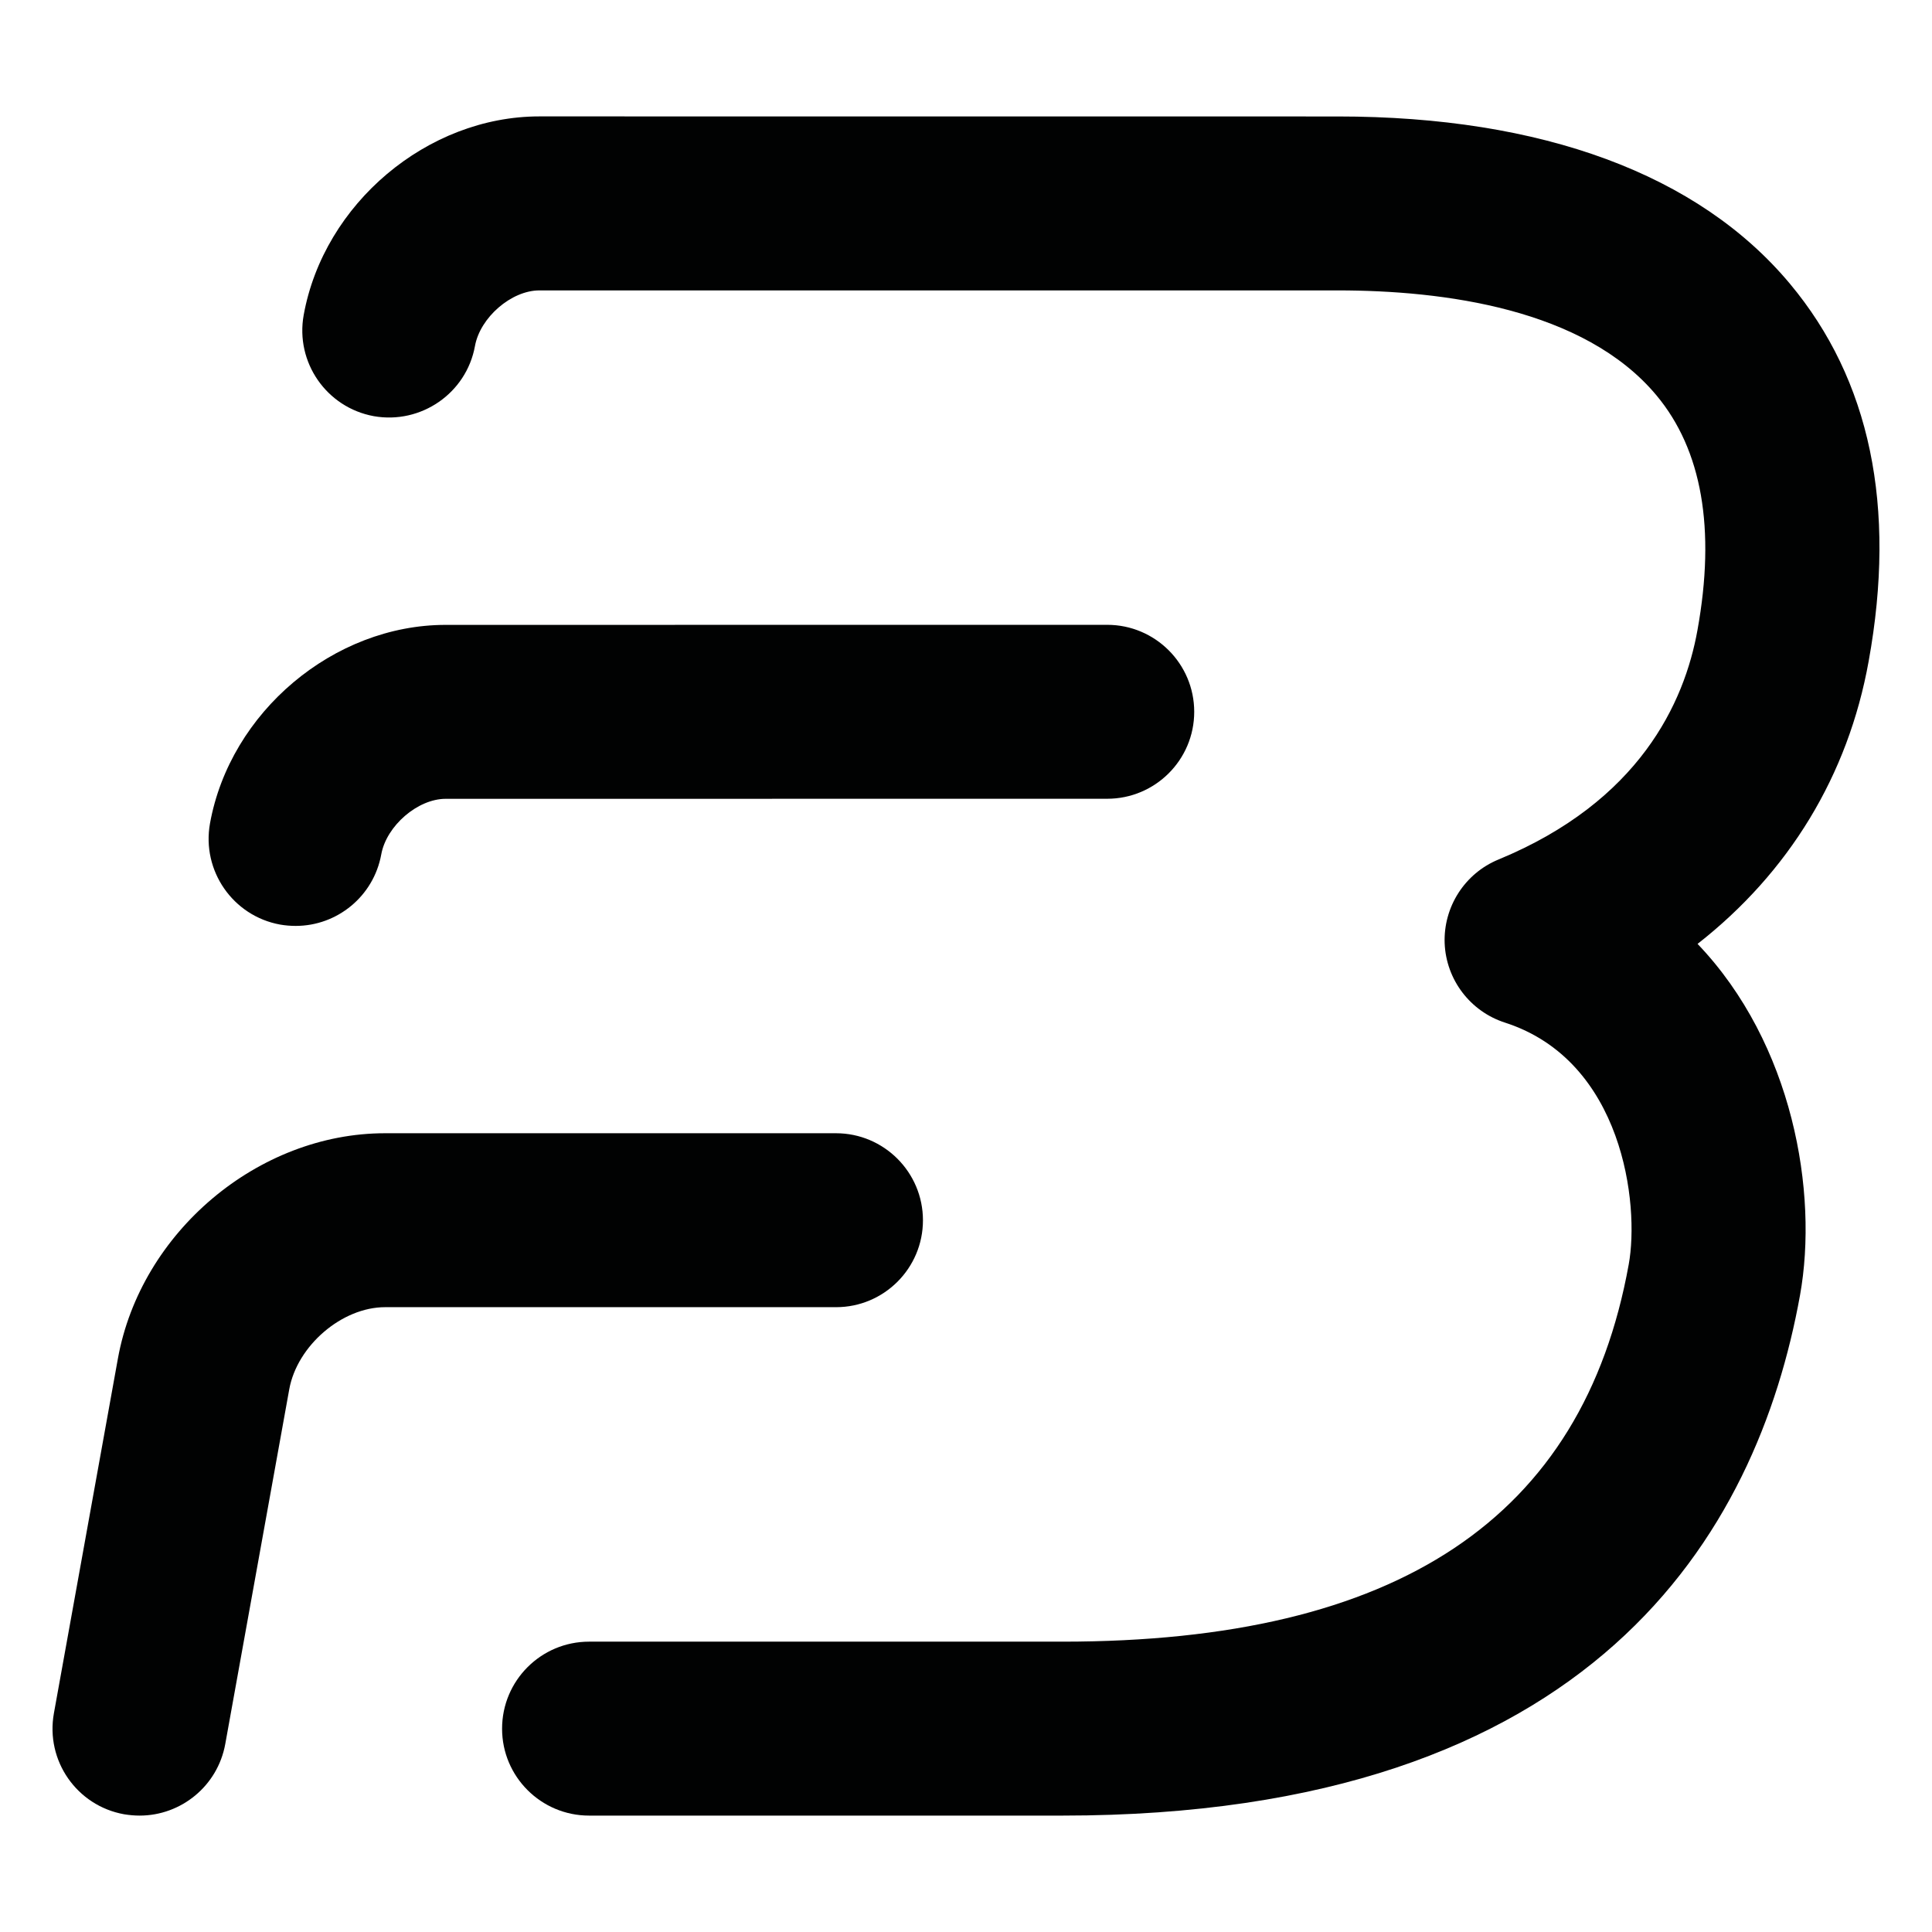
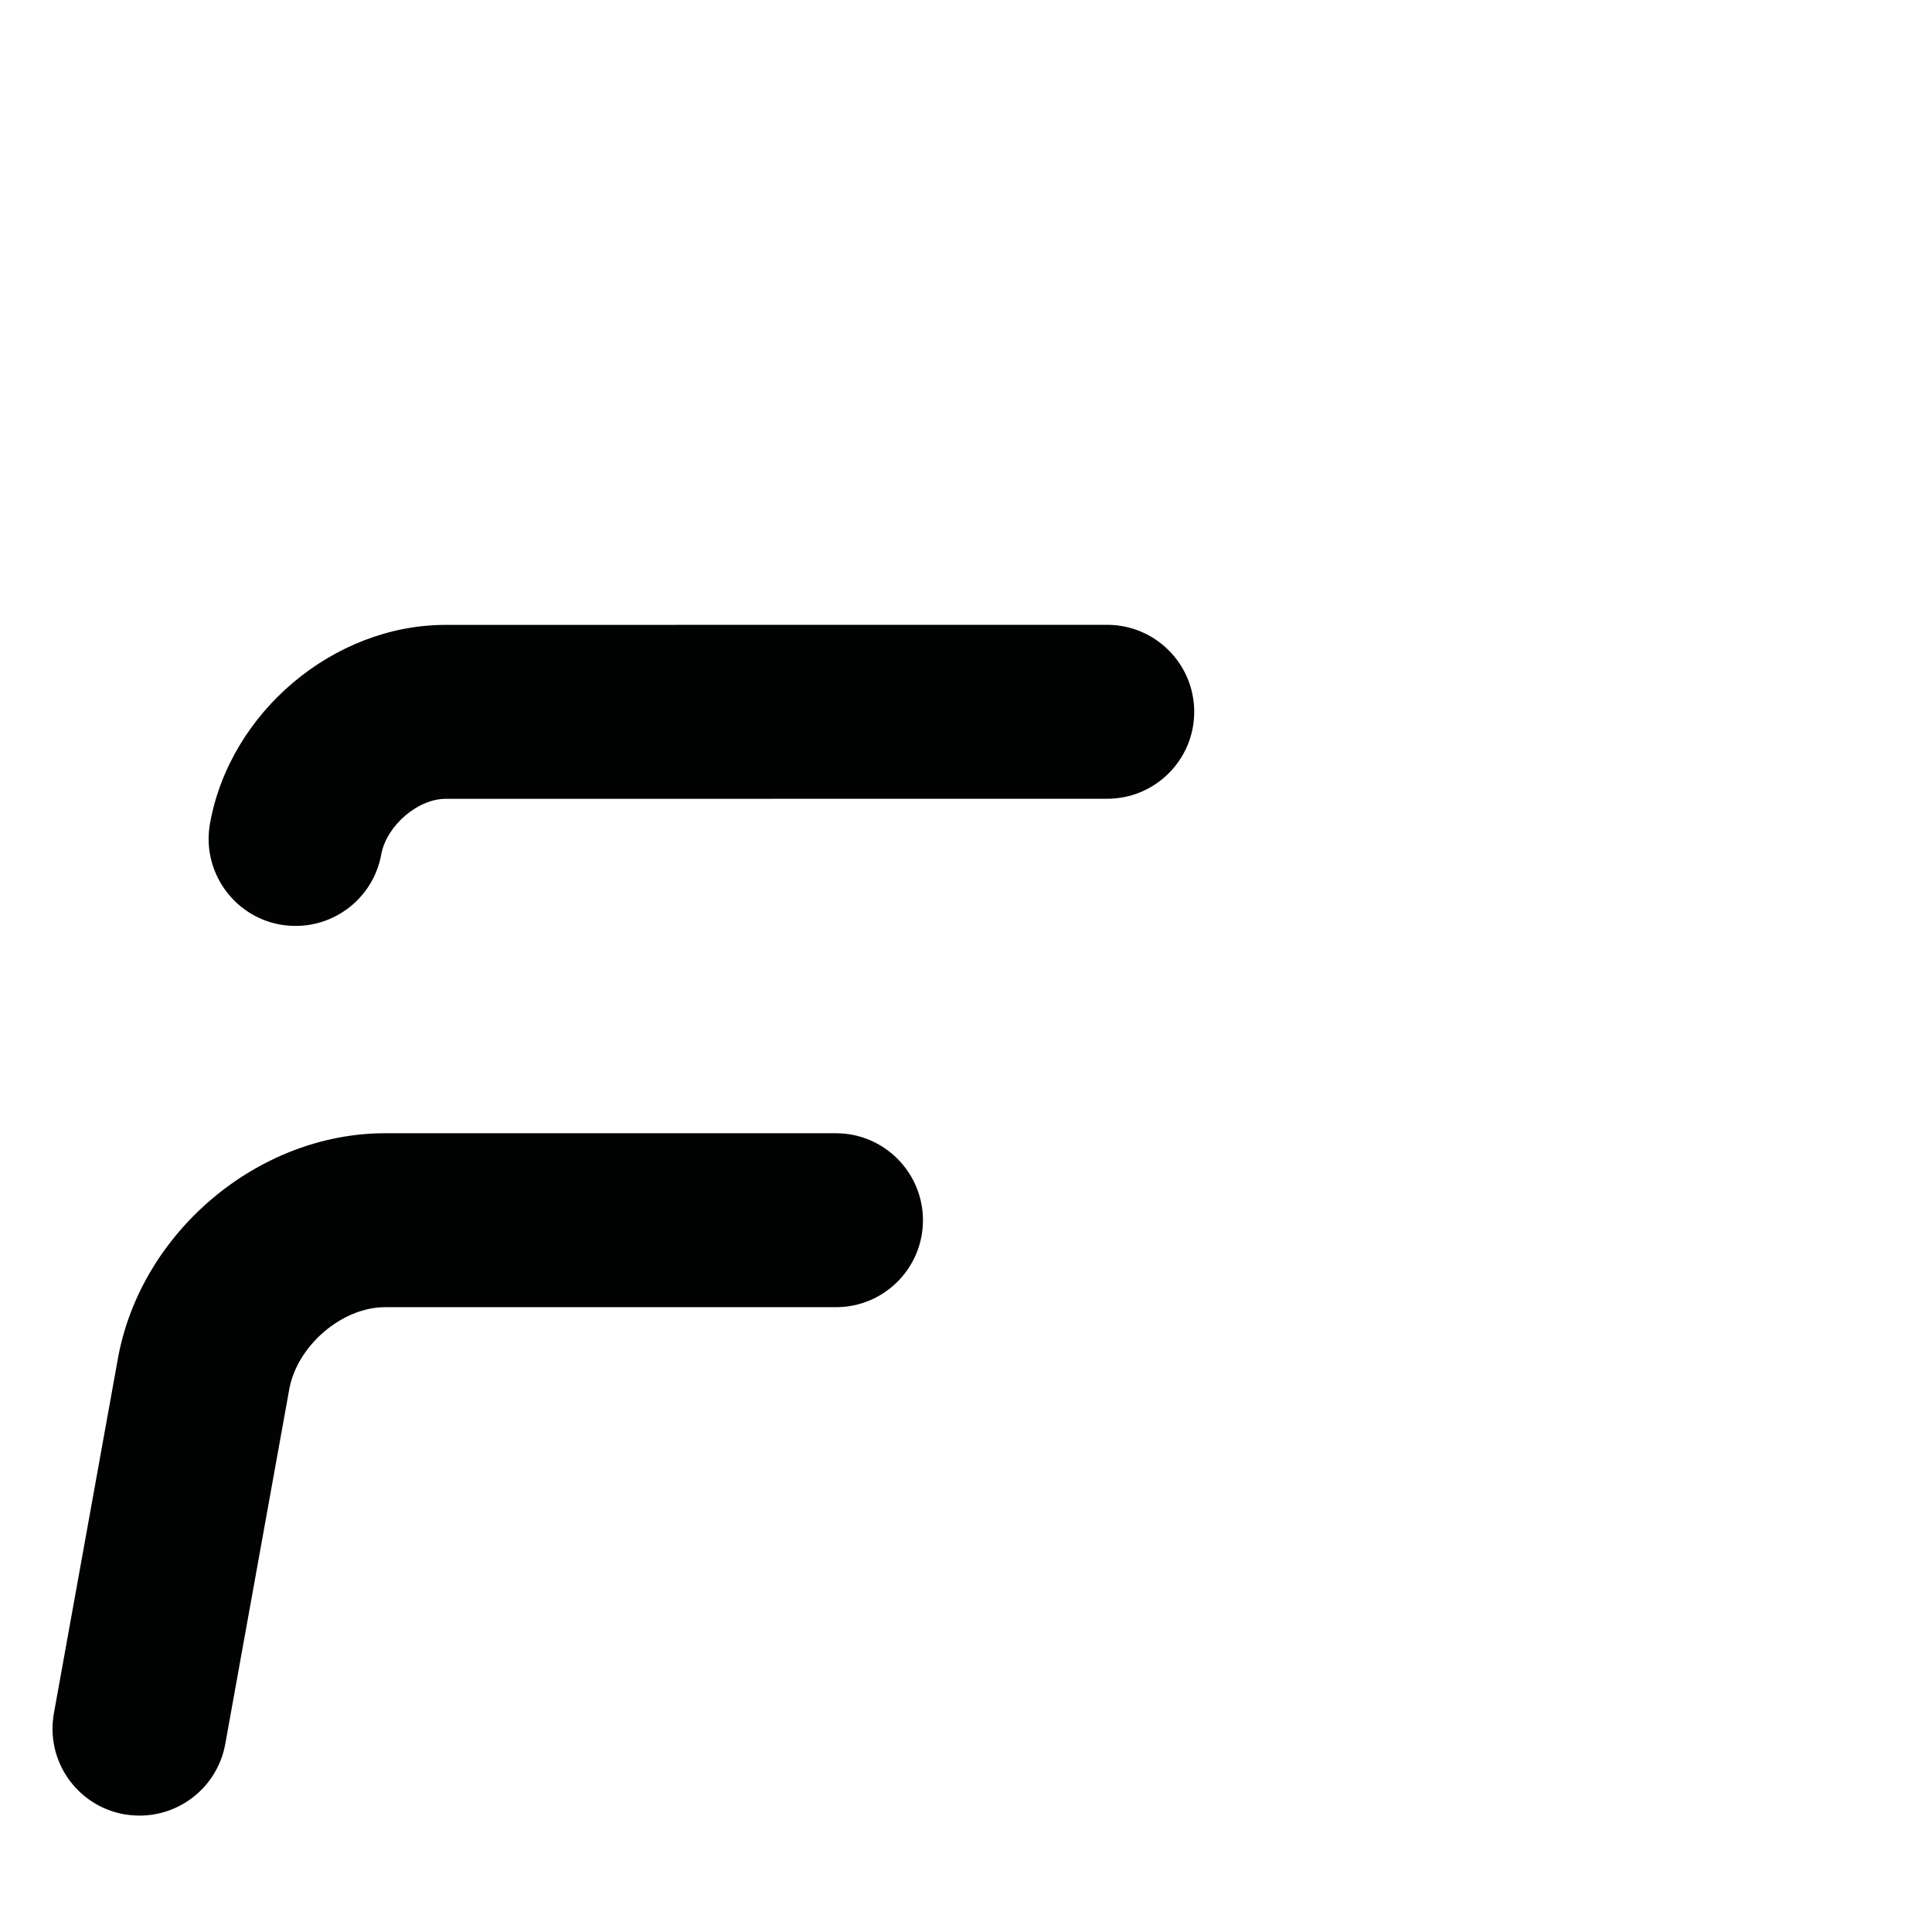
<svg xmlns="http://www.w3.org/2000/svg" version="1.1" id="Calque_1" x="0px" y="0px" width="32px" height="32px" viewBox="0 0 32 32" enable-background="new 0 0 32 32" xml:space="preserve">
  <g>
    <g>
      <g>
        <path fill="#010202" d="M4.898,15.336c-0.084,0-0.171-0.007-0.258-0.022c-0.782-0.142-1.302-0.892-1.162-1.675     c0.333-1.845,2.048-3.289,3.903-3.289l10.958-0.001c0.794,0,1.441,0.645,1.441,1.441c0,0.796-0.647,1.44-1.441,1.44L7.382,13.231     c-0.464,0-0.981,0.447-1.067,0.92C6.188,14.848,5.582,15.336,4.898,15.336z" />
      </g>
      <g>
-         <path fill="#010202" d="M17.599,30.072H9.757c-0.795,0-1.441-0.645-1.441-1.439c0-0.798,0.646-1.442,1.441-1.442h7.841     c5.552,0,8.62-2.045,9.379-6.249c0.18-0.989-0.091-3.372-2.049-4.004c-0.575-0.185-0.975-0.709-1-1.314     c-0.022-0.603,0.333-1.158,0.892-1.388c2.333-0.963,3.079-2.596,3.295-3.797c0.304-1.68,0.075-2.988-0.679-3.891     c-1.199-1.437-3.533-1.738-5.278-1.738H8.934c0,0,0,0,0,0c-0.464,0-0.981,0.447-1.067,0.921C7.725,6.514,6.972,7.031,6.191,6.893     C5.409,6.75,4.889,6.001,5.03,5.218c0.333-1.845,2.048-3.29,3.903-3.29l13.225,0.001c3.385,0,5.975,0.958,7.489,2.771     c1.328,1.589,1.768,3.691,1.304,6.251c-0.34,1.895-1.323,3.5-2.834,4.683c1.58,1.652,2.003,4.119,1.697,5.819     C29.104,25.386,26.41,30.072,17.599,30.072z" />
-       </g>
+         </g>
      <g>
        <path fill="#010202" d="M2.313,30.072c-0.085,0-0.171-0.008-0.258-0.022c-0.783-0.141-1.304-0.889-1.162-1.674l1.06-5.875     c0.378-2.092,2.321-3.731,4.424-3.731h7.469c0.795,0,1.441,0.646,1.441,1.442c0,0.794-0.645,1.439-1.439,1.439h-7.47     c-0.714,0-1.456,0.637-1.587,1.36l-1.06,5.876C3.604,29.584,2.997,30.072,2.313,30.072z" />
      </g>
    </g>
  </g>
</svg>